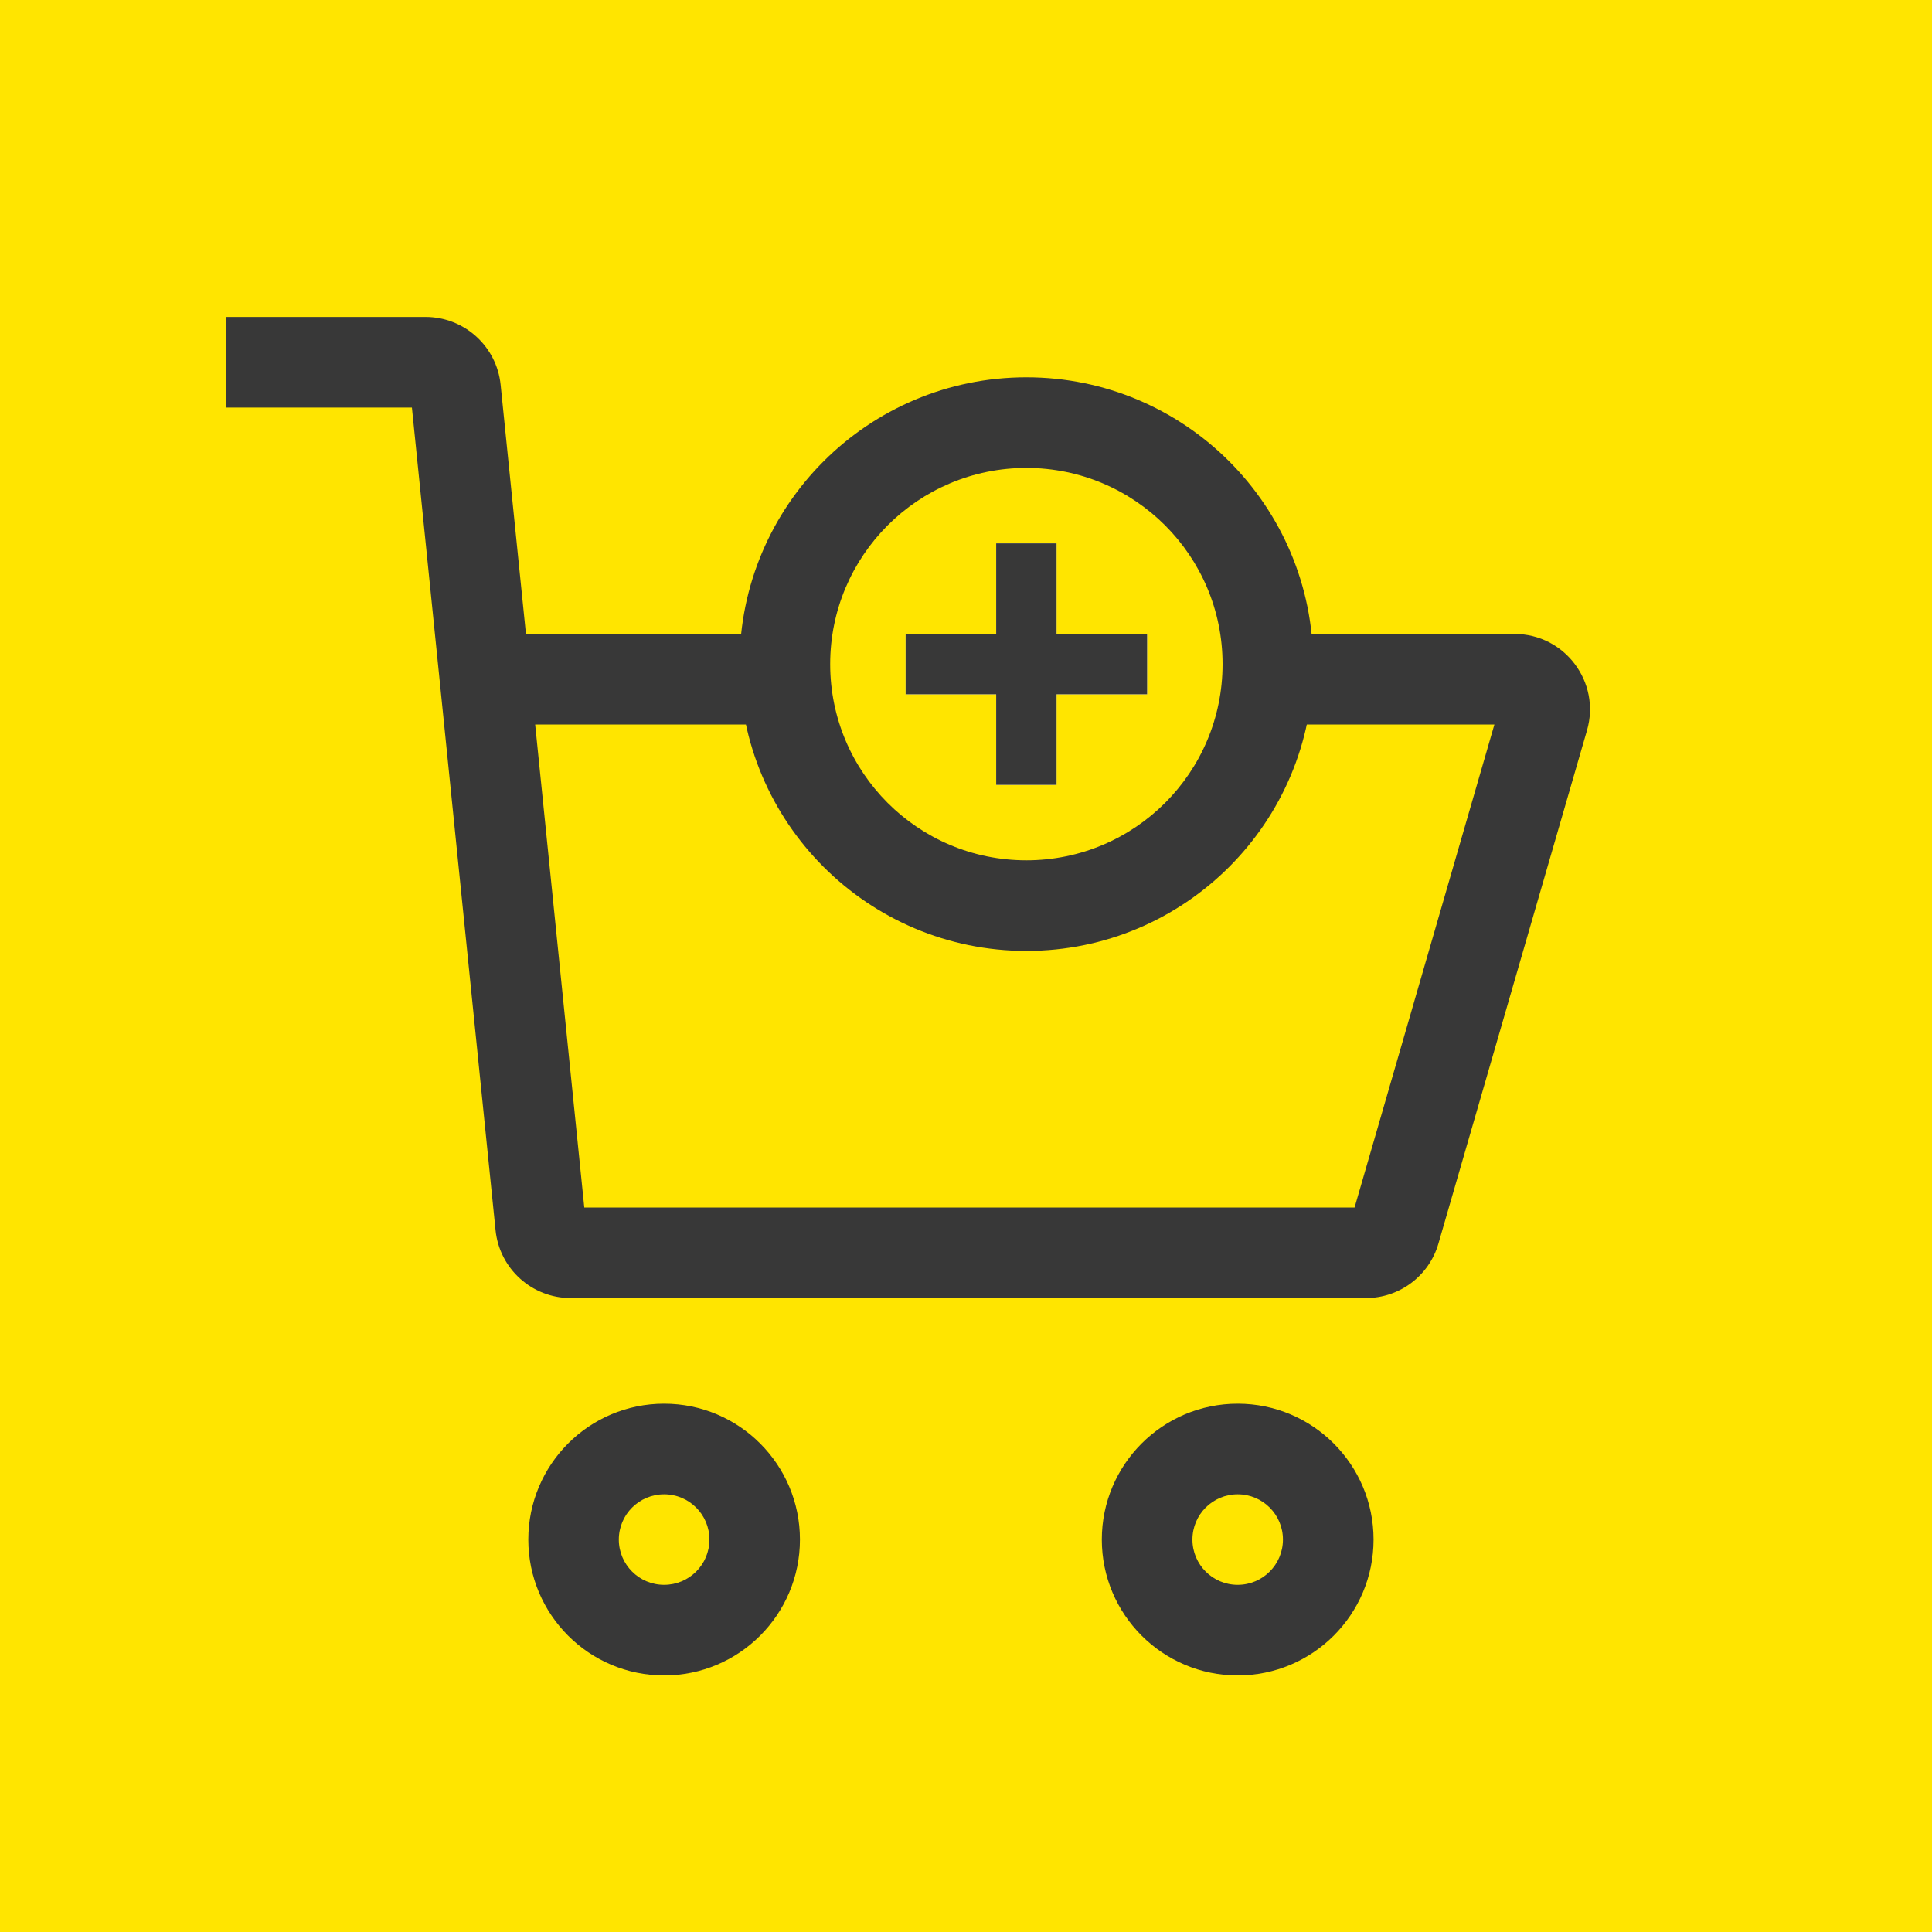
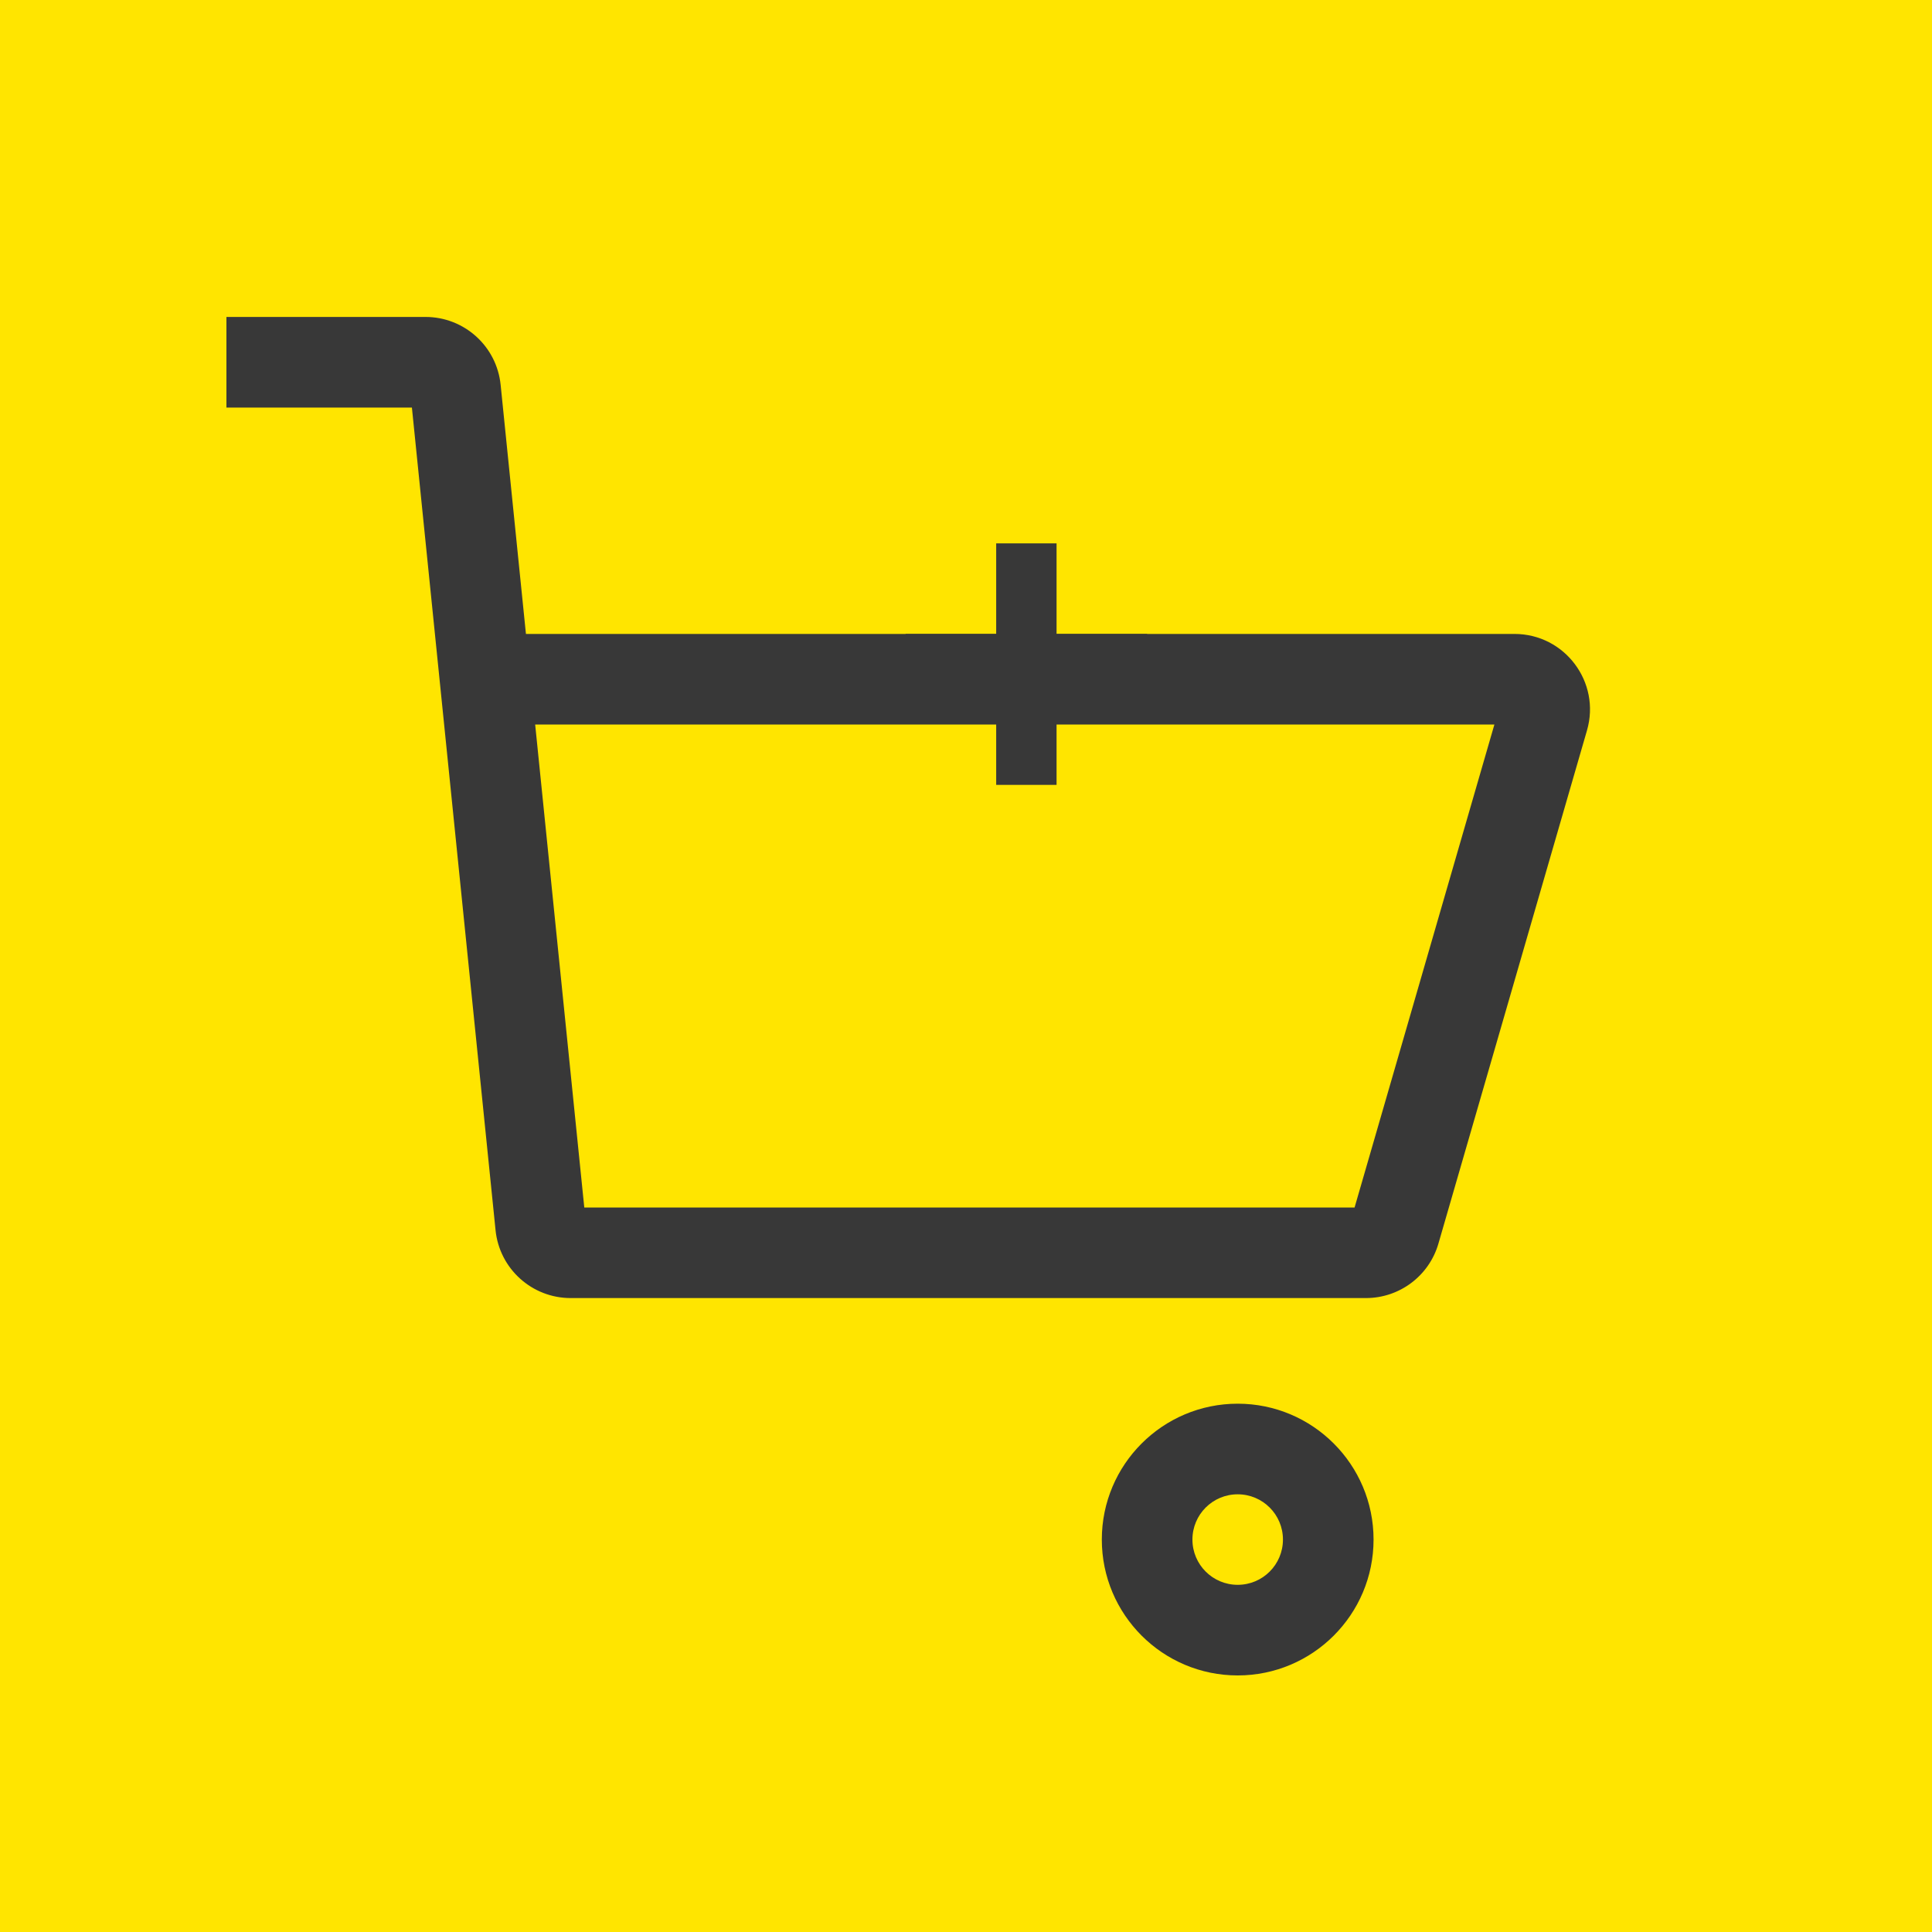
<svg xmlns="http://www.w3.org/2000/svg" width="40" height="40" viewBox="0 0 40 40" fill="none">
  <rect width="40" height="40" fill="#FFE500" />
  <path fill-rule="evenodd" clip-rule="evenodd" d="M8.528 8.438H4.688V6.562H8.81C9.612 6.562 10.284 7.169 10.365 7.967L10.889 13.125H31.356C32.396 13.125 33.146 14.123 32.857 15.122L29.781 25.747C29.588 26.415 28.976 26.875 28.28 26.875H11.815C11.013 26.875 10.341 26.268 10.26 25.471L8.528 8.438ZM11.08 15L12.097 25H28.045L30.94 15H11.08Z" fill="#383838" />
-   <path fill-rule="evenodd" clip-rule="evenodd" d="M13.75 30.938C13.232 30.938 12.812 31.357 12.812 31.875C12.812 32.393 13.232 32.812 13.75 32.812C14.268 32.812 14.688 32.393 14.688 31.875C14.688 31.357 14.268 30.938 13.75 30.938ZM10.938 31.875C10.938 30.322 12.197 29.062 13.75 29.062C15.303 29.062 16.562 30.322 16.562 31.875C16.562 33.428 15.303 34.688 13.75 34.688C12.197 34.688 10.938 33.428 10.938 31.875Z" fill="#383838" />
  <path fill-rule="evenodd" clip-rule="evenodd" d="M25.625 30.938C25.107 30.938 24.688 31.357 24.688 31.875C24.688 32.393 25.107 32.812 25.625 32.812C26.143 32.812 26.562 32.393 26.562 31.875C26.562 31.357 26.143 30.938 25.625 30.938ZM22.812 31.875C22.812 30.322 24.072 29.062 25.625 29.062C27.178 29.062 28.438 30.322 28.438 31.875C28.438 33.428 27.178 34.688 25.625 34.688C24.072 34.688 22.812 33.428 22.812 31.875Z" fill="#383838" />
-   <path d="M26.25 13.75C26.25 16.511 24.011 18.75 21.25 18.75C18.489 18.75 16.25 16.511 16.25 13.75C16.25 10.989 18.489 8.75 21.25 8.75C24.011 8.75 26.25 10.989 26.25 13.75Z" fill="#FFE500" />
-   <path fill-rule="evenodd" clip-rule="evenodd" d="M21.25 9.688C19.006 9.688 17.188 11.506 17.188 13.75C17.188 15.994 19.006 17.812 21.25 17.812C23.494 17.812 25.312 15.994 25.312 13.75C25.312 11.506 23.494 9.688 21.25 9.688ZM15.312 13.75C15.312 10.471 17.971 7.812 21.25 7.812C24.529 7.812 27.188 10.471 27.188 13.75C27.188 17.029 24.529 19.688 21.25 19.688C17.971 19.688 15.312 17.029 15.312 13.75Z" fill="#383838" />
-   <path fill-rule="evenodd" clip-rule="evenodd" d="M21.875 11.25H20.625V13.125H18.75V14.375H20.625V16.25H21.875V14.375H23.75V13.125H21.875V11.25Z" fill="white" />
  <path fill-rule="evenodd" clip-rule="evenodd" d="M20.625 13.125H18.75V14.375H20.625V16.25H21.875V14.375H23.75V13.125H21.875V11.25H20.625V13.125Z" fill="#383838" />
</svg>